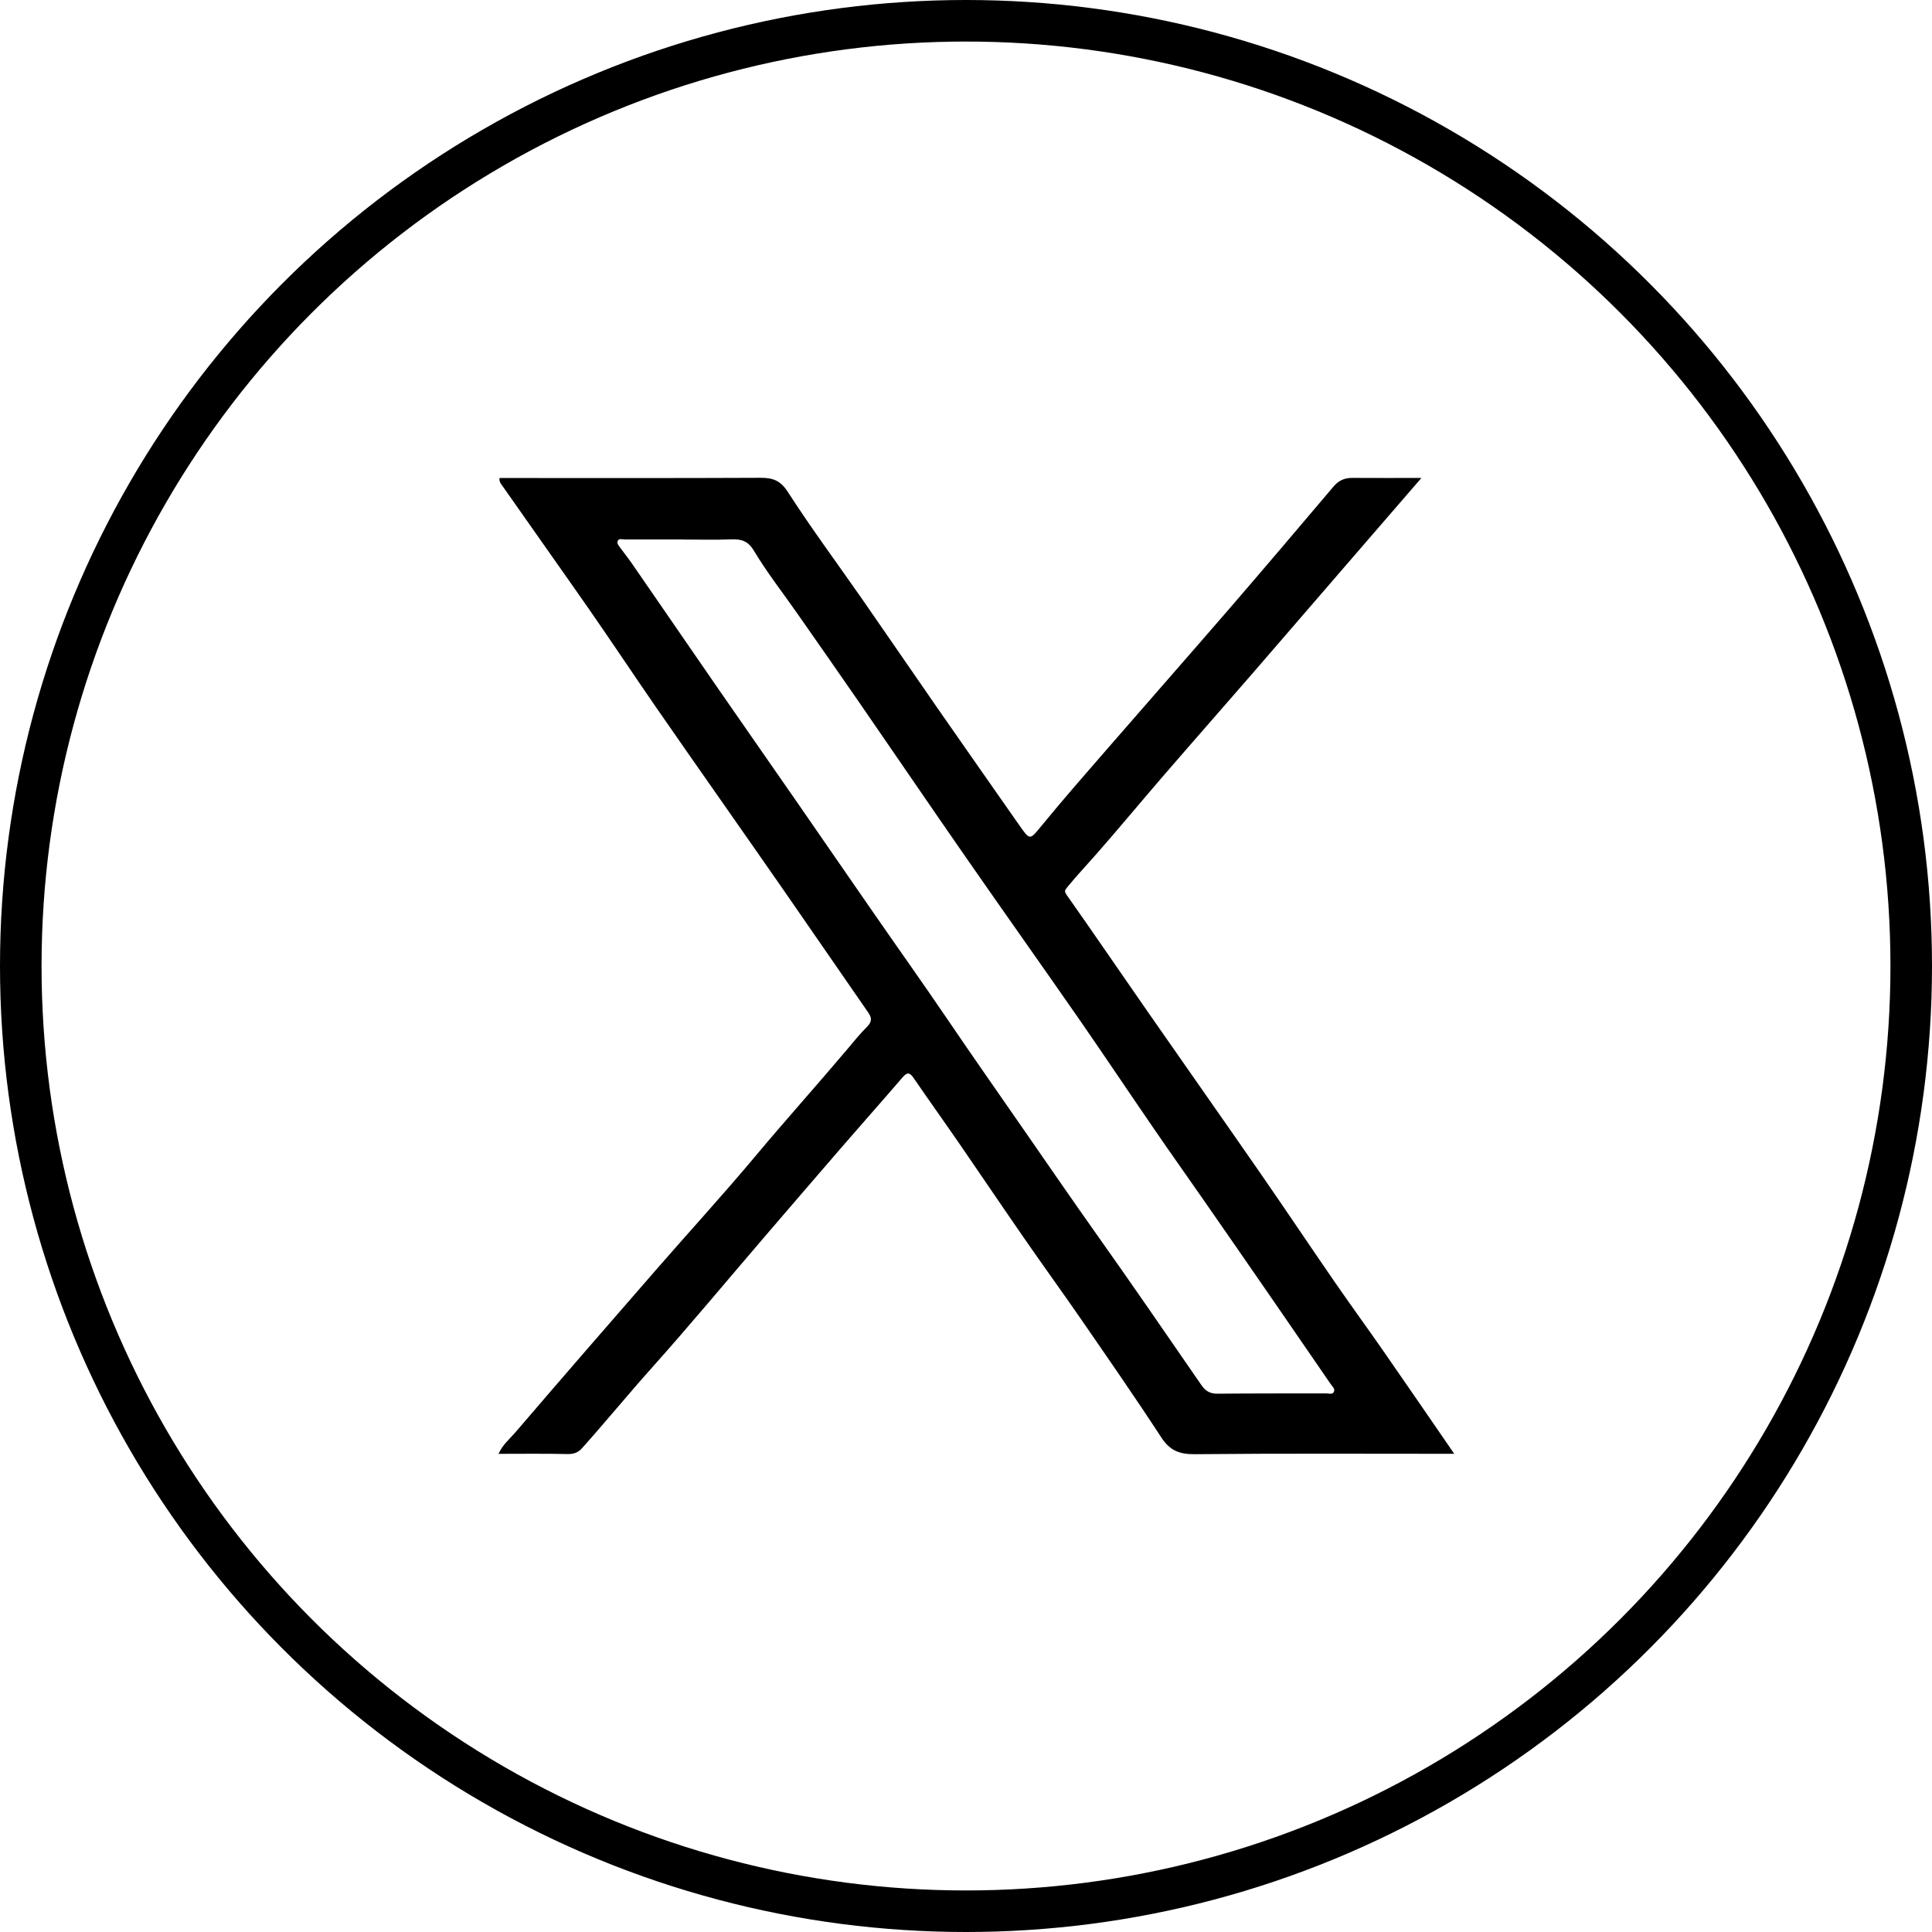
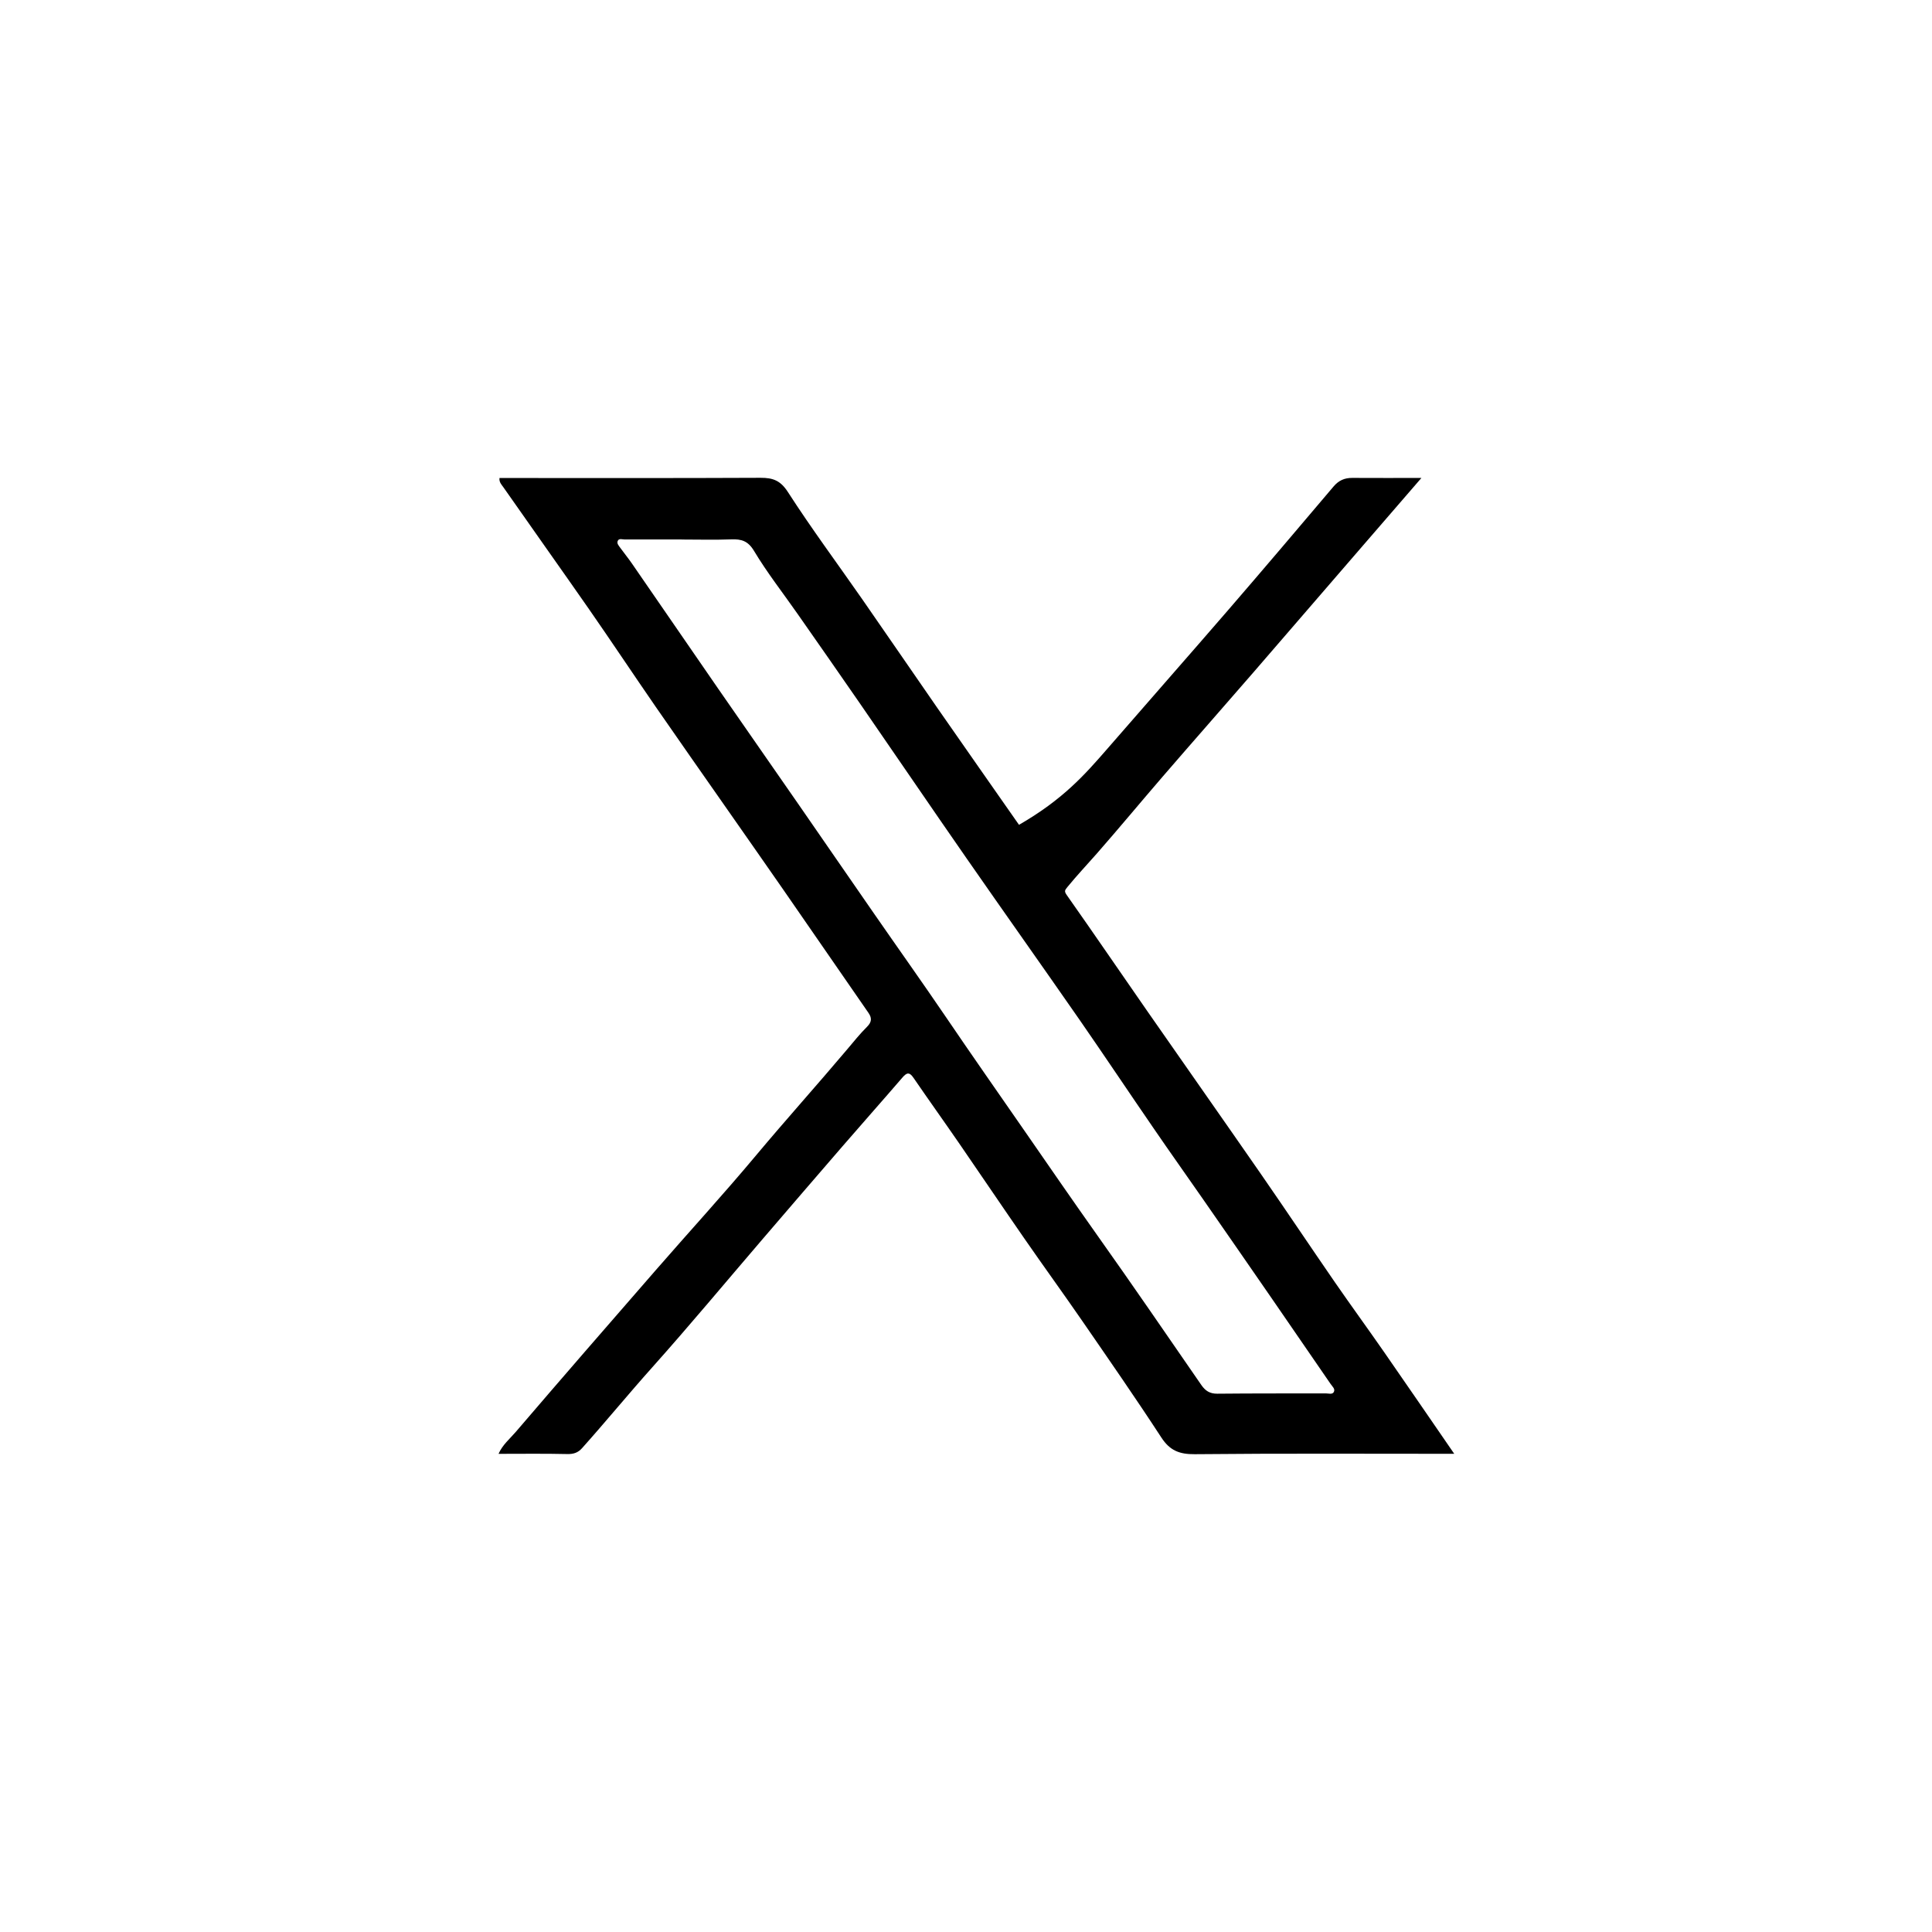
<svg xmlns="http://www.w3.org/2000/svg" width="93" height="93" viewBox="0 0 93 93" fill="none">
-   <circle cx="46.5" cy="46.5" r="45.5" stroke="black" stroke-width="2" />
  <g clip-path="url(#clip0_309_2941)">
-     <path d="M68.422 23.007C67.332 24.268 66.291 25.47 65.253 26.672C63.612 28.572 61.973 30.475 60.329 32.373C58.882 34.044 57.419 35.701 55.974 37.376C54.911 38.607 53.872 39.862 52.799 41.086C52.327 41.624 51.834 42.145 51.381 42.699C51.249 42.862 51.222 42.904 51.359 43.098C52.66 44.943 53.928 46.807 55.217 48.658C57.035 51.272 58.869 53.877 60.682 56.493C61.882 58.226 63.056 59.98 64.253 61.717C65.03 62.842 65.836 63.946 66.615 65.068C67.746 66.696 68.866 68.331 70.002 69.981C65.823 69.981 61.667 69.959 57.512 70C56.773 70.007 56.312 69.825 55.903 69.197C54.666 67.299 53.373 65.438 52.087 63.572C51.175 62.25 50.232 60.951 49.319 59.632C48.265 58.111 47.231 56.578 46.183 55.055C45.451 53.992 44.699 52.943 43.971 51.88C43.765 51.578 43.636 51.641 43.43 51.88C42.477 52.987 41.507 54.077 40.552 55.182C39.266 56.666 37.987 58.158 36.708 59.647C34.94 61.708 33.203 63.798 31.395 65.822C30.251 67.102 29.164 68.428 28.02 69.708C27.819 69.934 27.603 70 27.297 69.993C26.212 69.968 25.127 69.983 23.998 69.983C24.186 69.552 24.541 69.26 24.823 68.932C27.05 66.331 29.296 63.747 31.545 61.165C33.156 59.313 34.815 57.503 36.39 55.62C37.828 53.902 39.324 52.238 40.77 50.525C41.086 50.152 41.392 49.768 41.737 49.425C41.97 49.194 41.972 48.996 41.803 48.753C40.429 46.768 39.06 44.78 37.683 42.794C36.755 41.456 35.819 40.123 34.886 38.787C33.781 37.203 32.669 35.624 31.572 34.035C30.491 32.47 29.44 30.886 28.355 29.326C26.988 27.363 25.595 25.407 24.221 23.44C24.137 23.324 24.02 23.204 24.044 23.01C28.233 23.01 32.422 23.02 36.608 23C37.213 22.998 37.573 23.131 37.933 23.694C39.06 25.443 40.304 27.119 41.495 28.83C42.712 30.579 43.915 32.341 45.13 34.091C46.433 35.964 47.743 37.833 49.051 39.704C49.59 40.473 49.566 40.446 50.156 39.726C51.175 38.483 52.233 37.273 53.287 36.062C55.224 33.83 57.179 31.611 59.112 29.375C60.819 27.399 62.507 25.409 64.195 23.416C64.439 23.129 64.719 23.003 65.091 23.005C66.174 23.012 67.257 23.007 68.42 23.007H68.422ZM32.816 25.973V25.969C31.902 25.969 30.989 25.969 30.075 25.969C29.962 25.969 29.805 25.905 29.742 26.024C29.671 26.158 29.791 26.275 29.867 26.382C30.046 26.628 30.239 26.866 30.413 27.117C31.804 29.132 33.188 31.149 34.58 33.164C35.851 35.003 37.135 36.835 38.408 38.675C39.626 40.432 40.833 42.191 42.051 43.945C43.209 45.617 44.39 47.276 45.534 48.958C46.781 50.795 48.054 52.612 49.319 54.437C50.48 56.114 51.638 57.795 52.819 59.462C54.514 61.849 56.167 64.265 57.831 66.674C58.022 66.949 58.237 67.09 58.593 67.088C60.334 67.07 62.076 67.078 63.817 67.073C63.95 67.073 64.131 67.136 64.202 67.012C64.29 66.861 64.133 66.742 64.05 66.618C63.1 65.241 62.157 63.861 61.206 62.484C60.104 60.888 58.999 59.291 57.892 57.7C57.113 56.578 56.319 55.464 55.548 54.337C54.352 52.598 53.181 50.843 51.979 49.108C50.176 46.512 48.344 43.933 46.541 41.337C44.811 38.848 43.106 36.341 41.384 33.847C40.39 32.407 39.388 30.974 38.386 29.541C37.686 28.538 36.929 27.572 36.302 26.528C36.008 26.034 35.689 25.944 35.192 25.964C34.401 25.993 33.605 25.971 32.811 25.971L32.816 25.973Z" fill="black" />
+     <path d="M68.422 23.007C67.332 24.268 66.291 25.47 65.253 26.672C63.612 28.572 61.973 30.475 60.329 32.373C58.882 34.044 57.419 35.701 55.974 37.376C54.911 38.607 53.872 39.862 52.799 41.086C52.327 41.624 51.834 42.145 51.381 42.699C51.249 42.862 51.222 42.904 51.359 43.098C52.66 44.943 53.928 46.807 55.217 48.658C57.035 51.272 58.869 53.877 60.682 56.493C61.882 58.226 63.056 59.98 64.253 61.717C65.03 62.842 65.836 63.946 66.615 65.068C67.746 66.696 68.866 68.331 70.002 69.981C65.823 69.981 61.667 69.959 57.512 70C56.773 70.007 56.312 69.825 55.903 69.197C54.666 67.299 53.373 65.438 52.087 63.572C51.175 62.25 50.232 60.951 49.319 59.632C48.265 58.111 47.231 56.578 46.183 55.055C45.451 53.992 44.699 52.943 43.971 51.88C43.765 51.578 43.636 51.641 43.43 51.88C42.477 52.987 41.507 54.077 40.552 55.182C39.266 56.666 37.987 58.158 36.708 59.647C34.94 61.708 33.203 63.798 31.395 65.822C30.251 67.102 29.164 68.428 28.02 69.708C27.819 69.934 27.603 70 27.297 69.993C26.212 69.968 25.127 69.983 23.998 69.983C24.186 69.552 24.541 69.26 24.823 68.932C27.05 66.331 29.296 63.747 31.545 61.165C33.156 59.313 34.815 57.503 36.39 55.62C37.828 53.902 39.324 52.238 40.77 50.525C41.086 50.152 41.392 49.768 41.737 49.425C41.97 49.194 41.972 48.996 41.803 48.753C40.429 46.768 39.06 44.78 37.683 42.794C36.755 41.456 35.819 40.123 34.886 38.787C33.781 37.203 32.669 35.624 31.572 34.035C30.491 32.47 29.44 30.886 28.355 29.326C26.988 27.363 25.595 25.407 24.221 23.44C24.137 23.324 24.02 23.204 24.044 23.01C28.233 23.01 32.422 23.02 36.608 23C37.213 22.998 37.573 23.131 37.933 23.694C39.06 25.443 40.304 27.119 41.495 28.83C42.712 30.579 43.915 32.341 45.13 34.091C46.433 35.964 47.743 37.833 49.051 39.704C51.175 38.483 52.233 37.273 53.287 36.062C55.224 33.83 57.179 31.611 59.112 29.375C60.819 27.399 62.507 25.409 64.195 23.416C64.439 23.129 64.719 23.003 65.091 23.005C66.174 23.012 67.257 23.007 68.42 23.007H68.422ZM32.816 25.973V25.969C31.902 25.969 30.989 25.969 30.075 25.969C29.962 25.969 29.805 25.905 29.742 26.024C29.671 26.158 29.791 26.275 29.867 26.382C30.046 26.628 30.239 26.866 30.413 27.117C31.804 29.132 33.188 31.149 34.58 33.164C35.851 35.003 37.135 36.835 38.408 38.675C39.626 40.432 40.833 42.191 42.051 43.945C43.209 45.617 44.39 47.276 45.534 48.958C46.781 50.795 48.054 52.612 49.319 54.437C50.48 56.114 51.638 57.795 52.819 59.462C54.514 61.849 56.167 64.265 57.831 66.674C58.022 66.949 58.237 67.09 58.593 67.088C60.334 67.07 62.076 67.078 63.817 67.073C63.95 67.073 64.131 67.136 64.202 67.012C64.29 66.861 64.133 66.742 64.05 66.618C63.1 65.241 62.157 63.861 61.206 62.484C60.104 60.888 58.999 59.291 57.892 57.7C57.113 56.578 56.319 55.464 55.548 54.337C54.352 52.598 53.181 50.843 51.979 49.108C50.176 46.512 48.344 43.933 46.541 41.337C44.811 38.848 43.106 36.341 41.384 33.847C40.39 32.407 39.388 30.974 38.386 29.541C37.686 28.538 36.929 27.572 36.302 26.528C36.008 26.034 35.689 25.944 35.192 25.964C34.401 25.993 33.605 25.971 32.811 25.971L32.816 25.973Z" fill="black" />
  </g>
  <defs>
    <clipPath id="clip0_309_2941">
      <rect width="46" height="47" fill="white" transform="translate(24 23)" />
    </clipPath>
  </defs>
</svg>